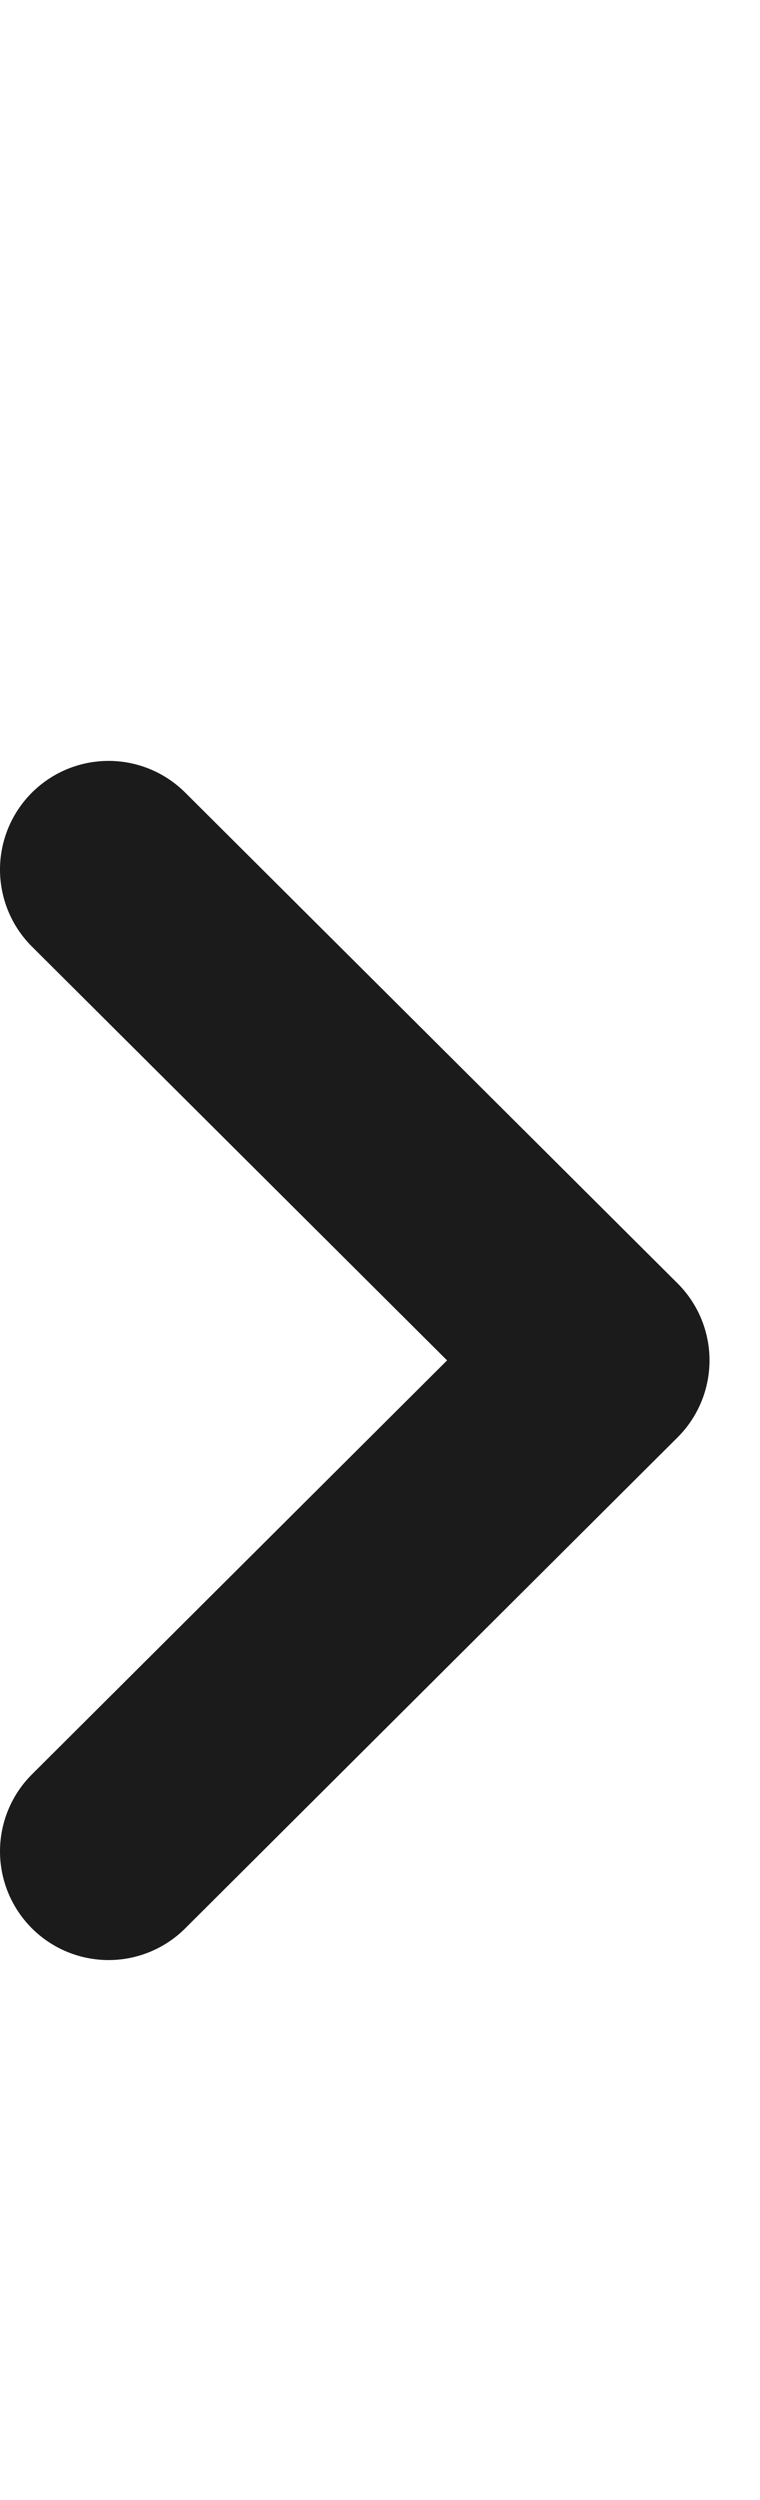
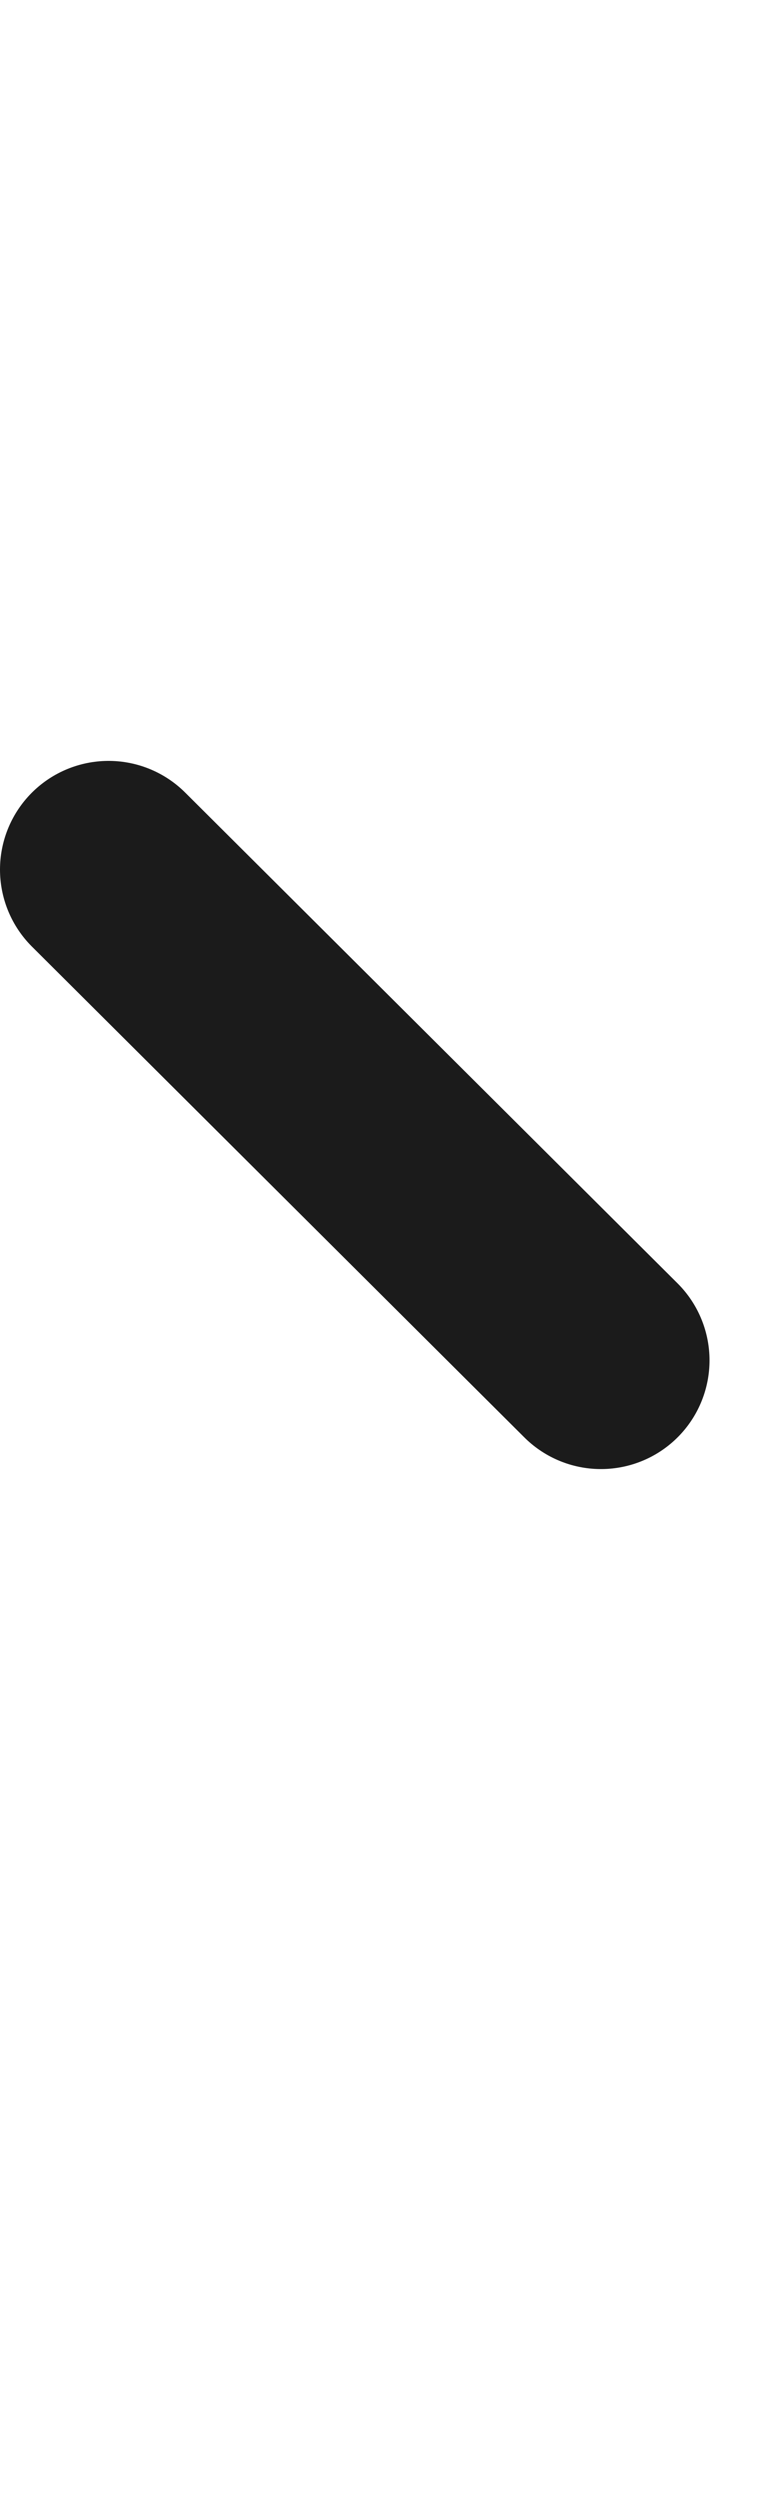
<svg xmlns="http://www.w3.org/2000/svg" width="7" height="23" viewBox="0 0 7 23" fill="none">
-   <path d="M1 8L5.535 12.515L1 17.032" stroke="#1B1B1B" stroke-width="2" stroke-linecap="round" stroke-linejoin="round" />
+   <path d="M1 8L5.535 12.515" stroke="#1B1B1B" stroke-width="2" stroke-linecap="round" stroke-linejoin="round" />
</svg>